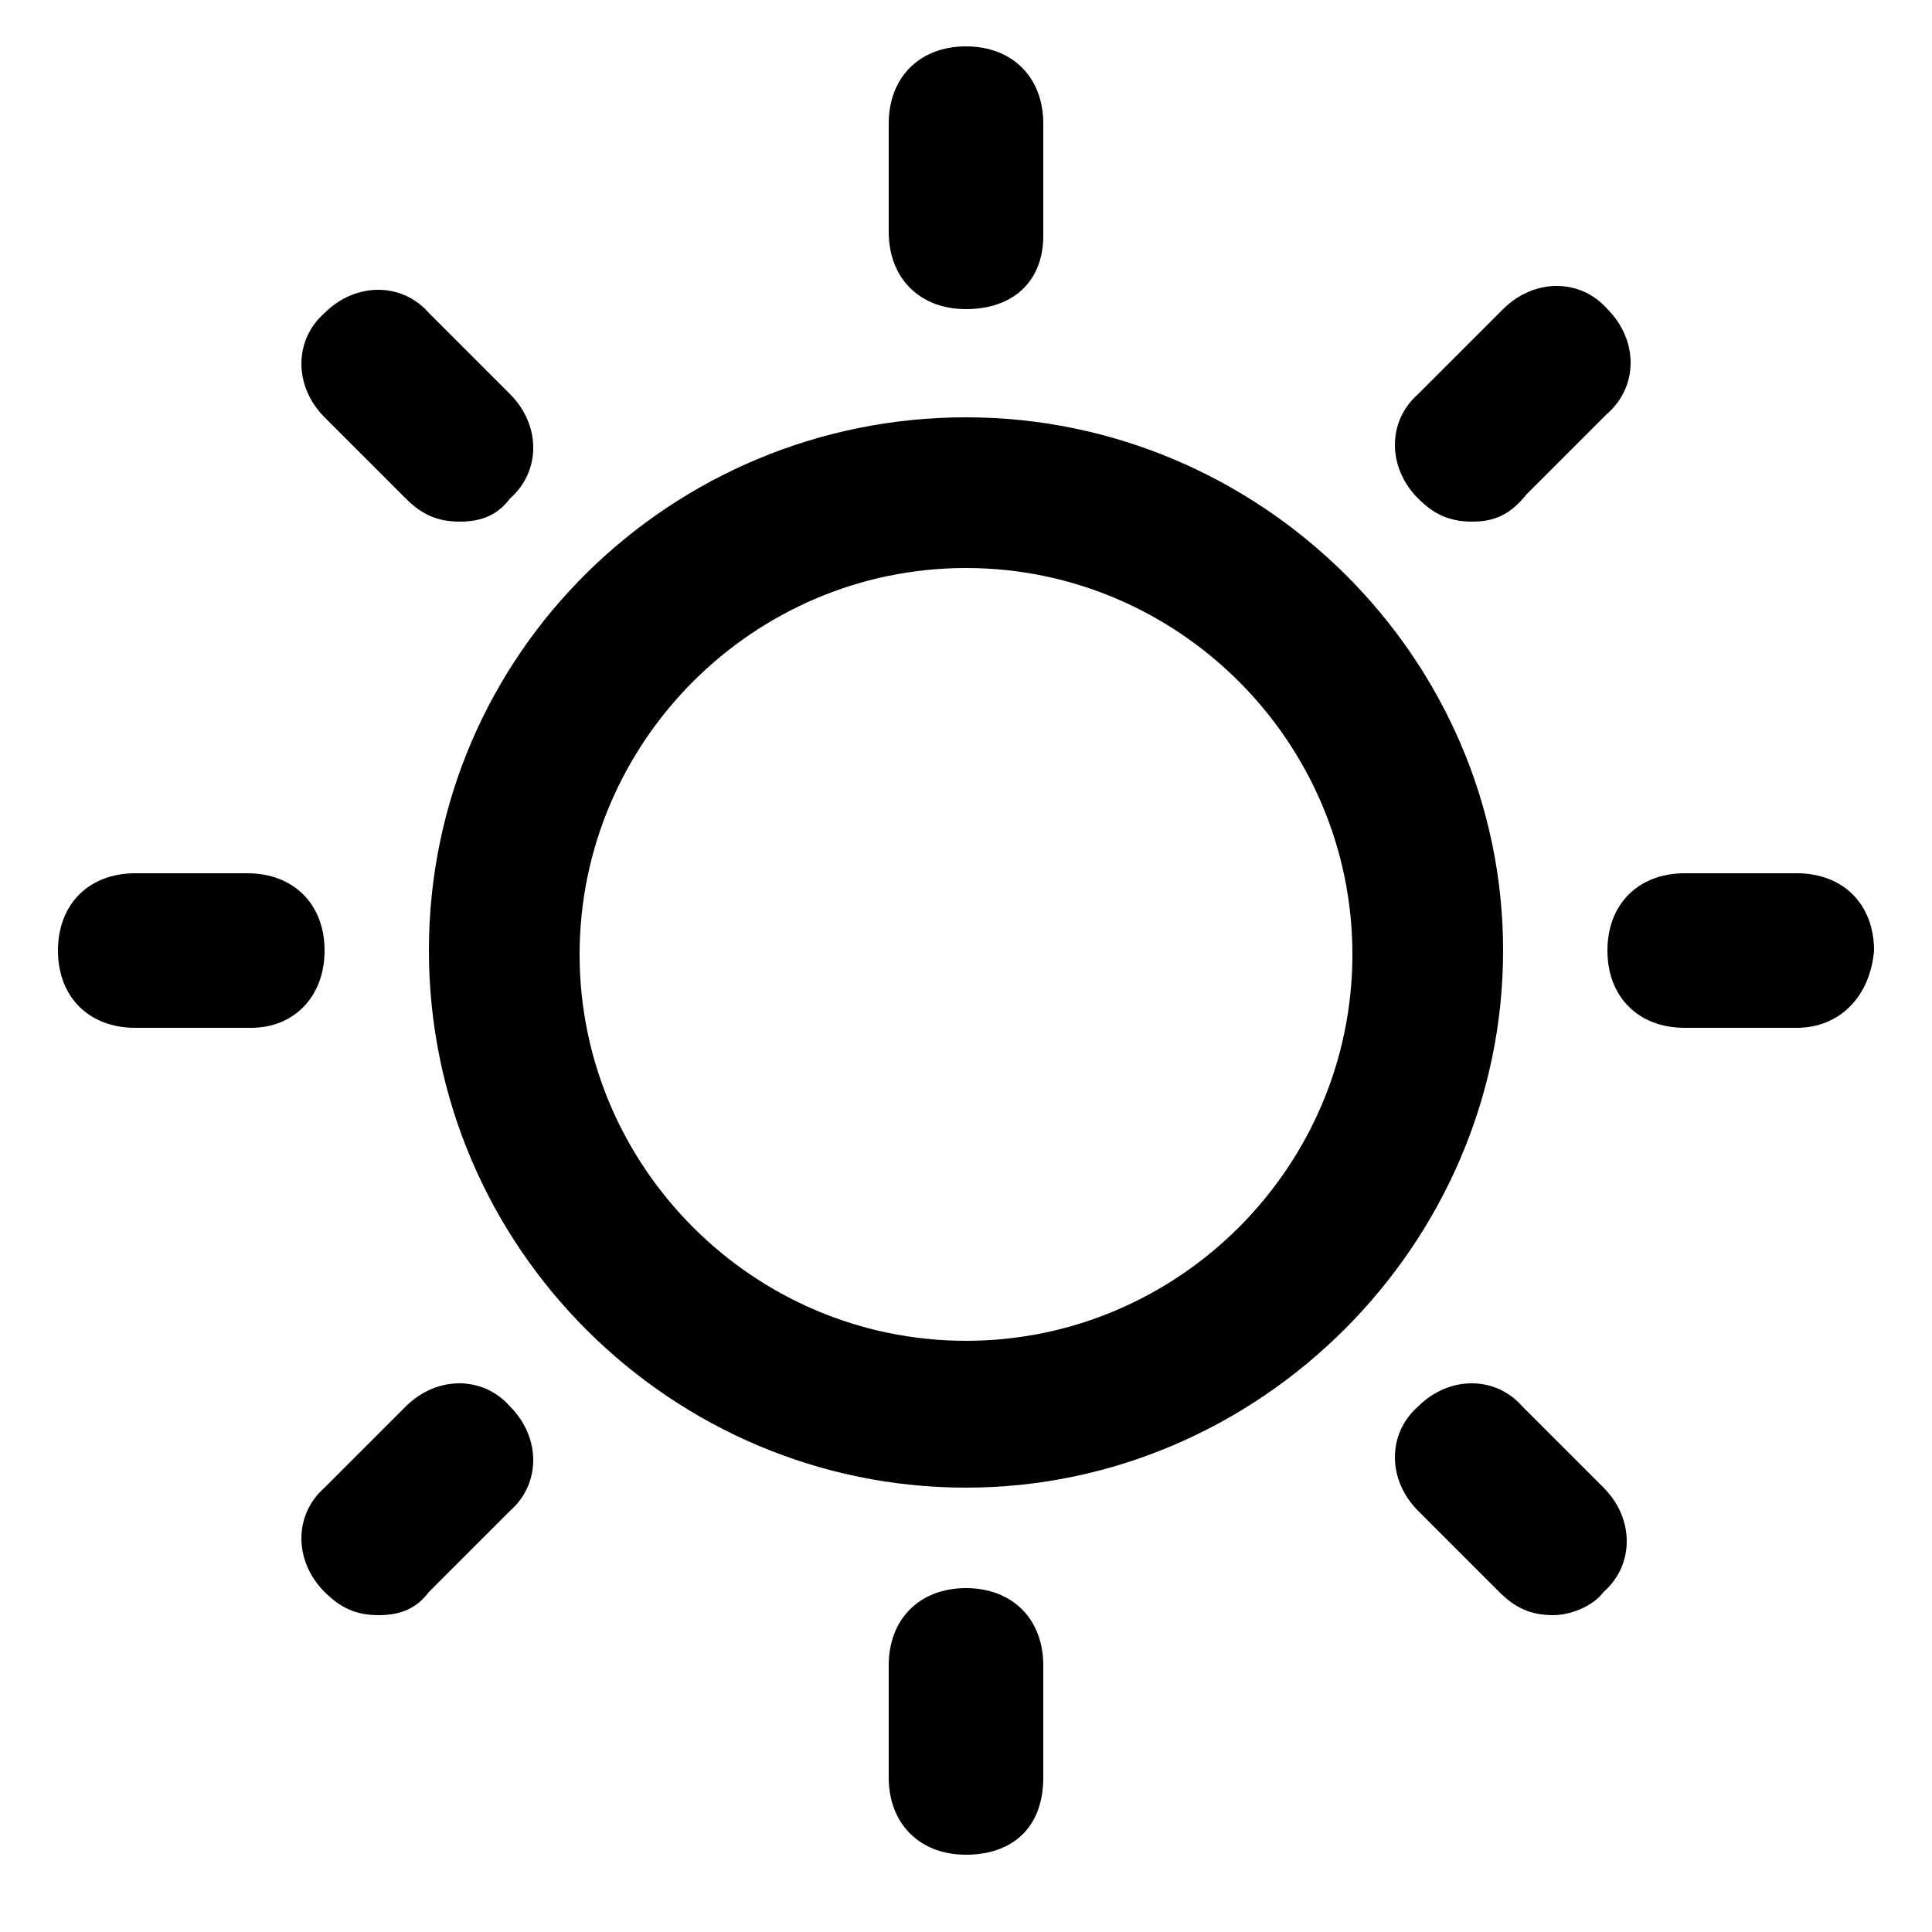
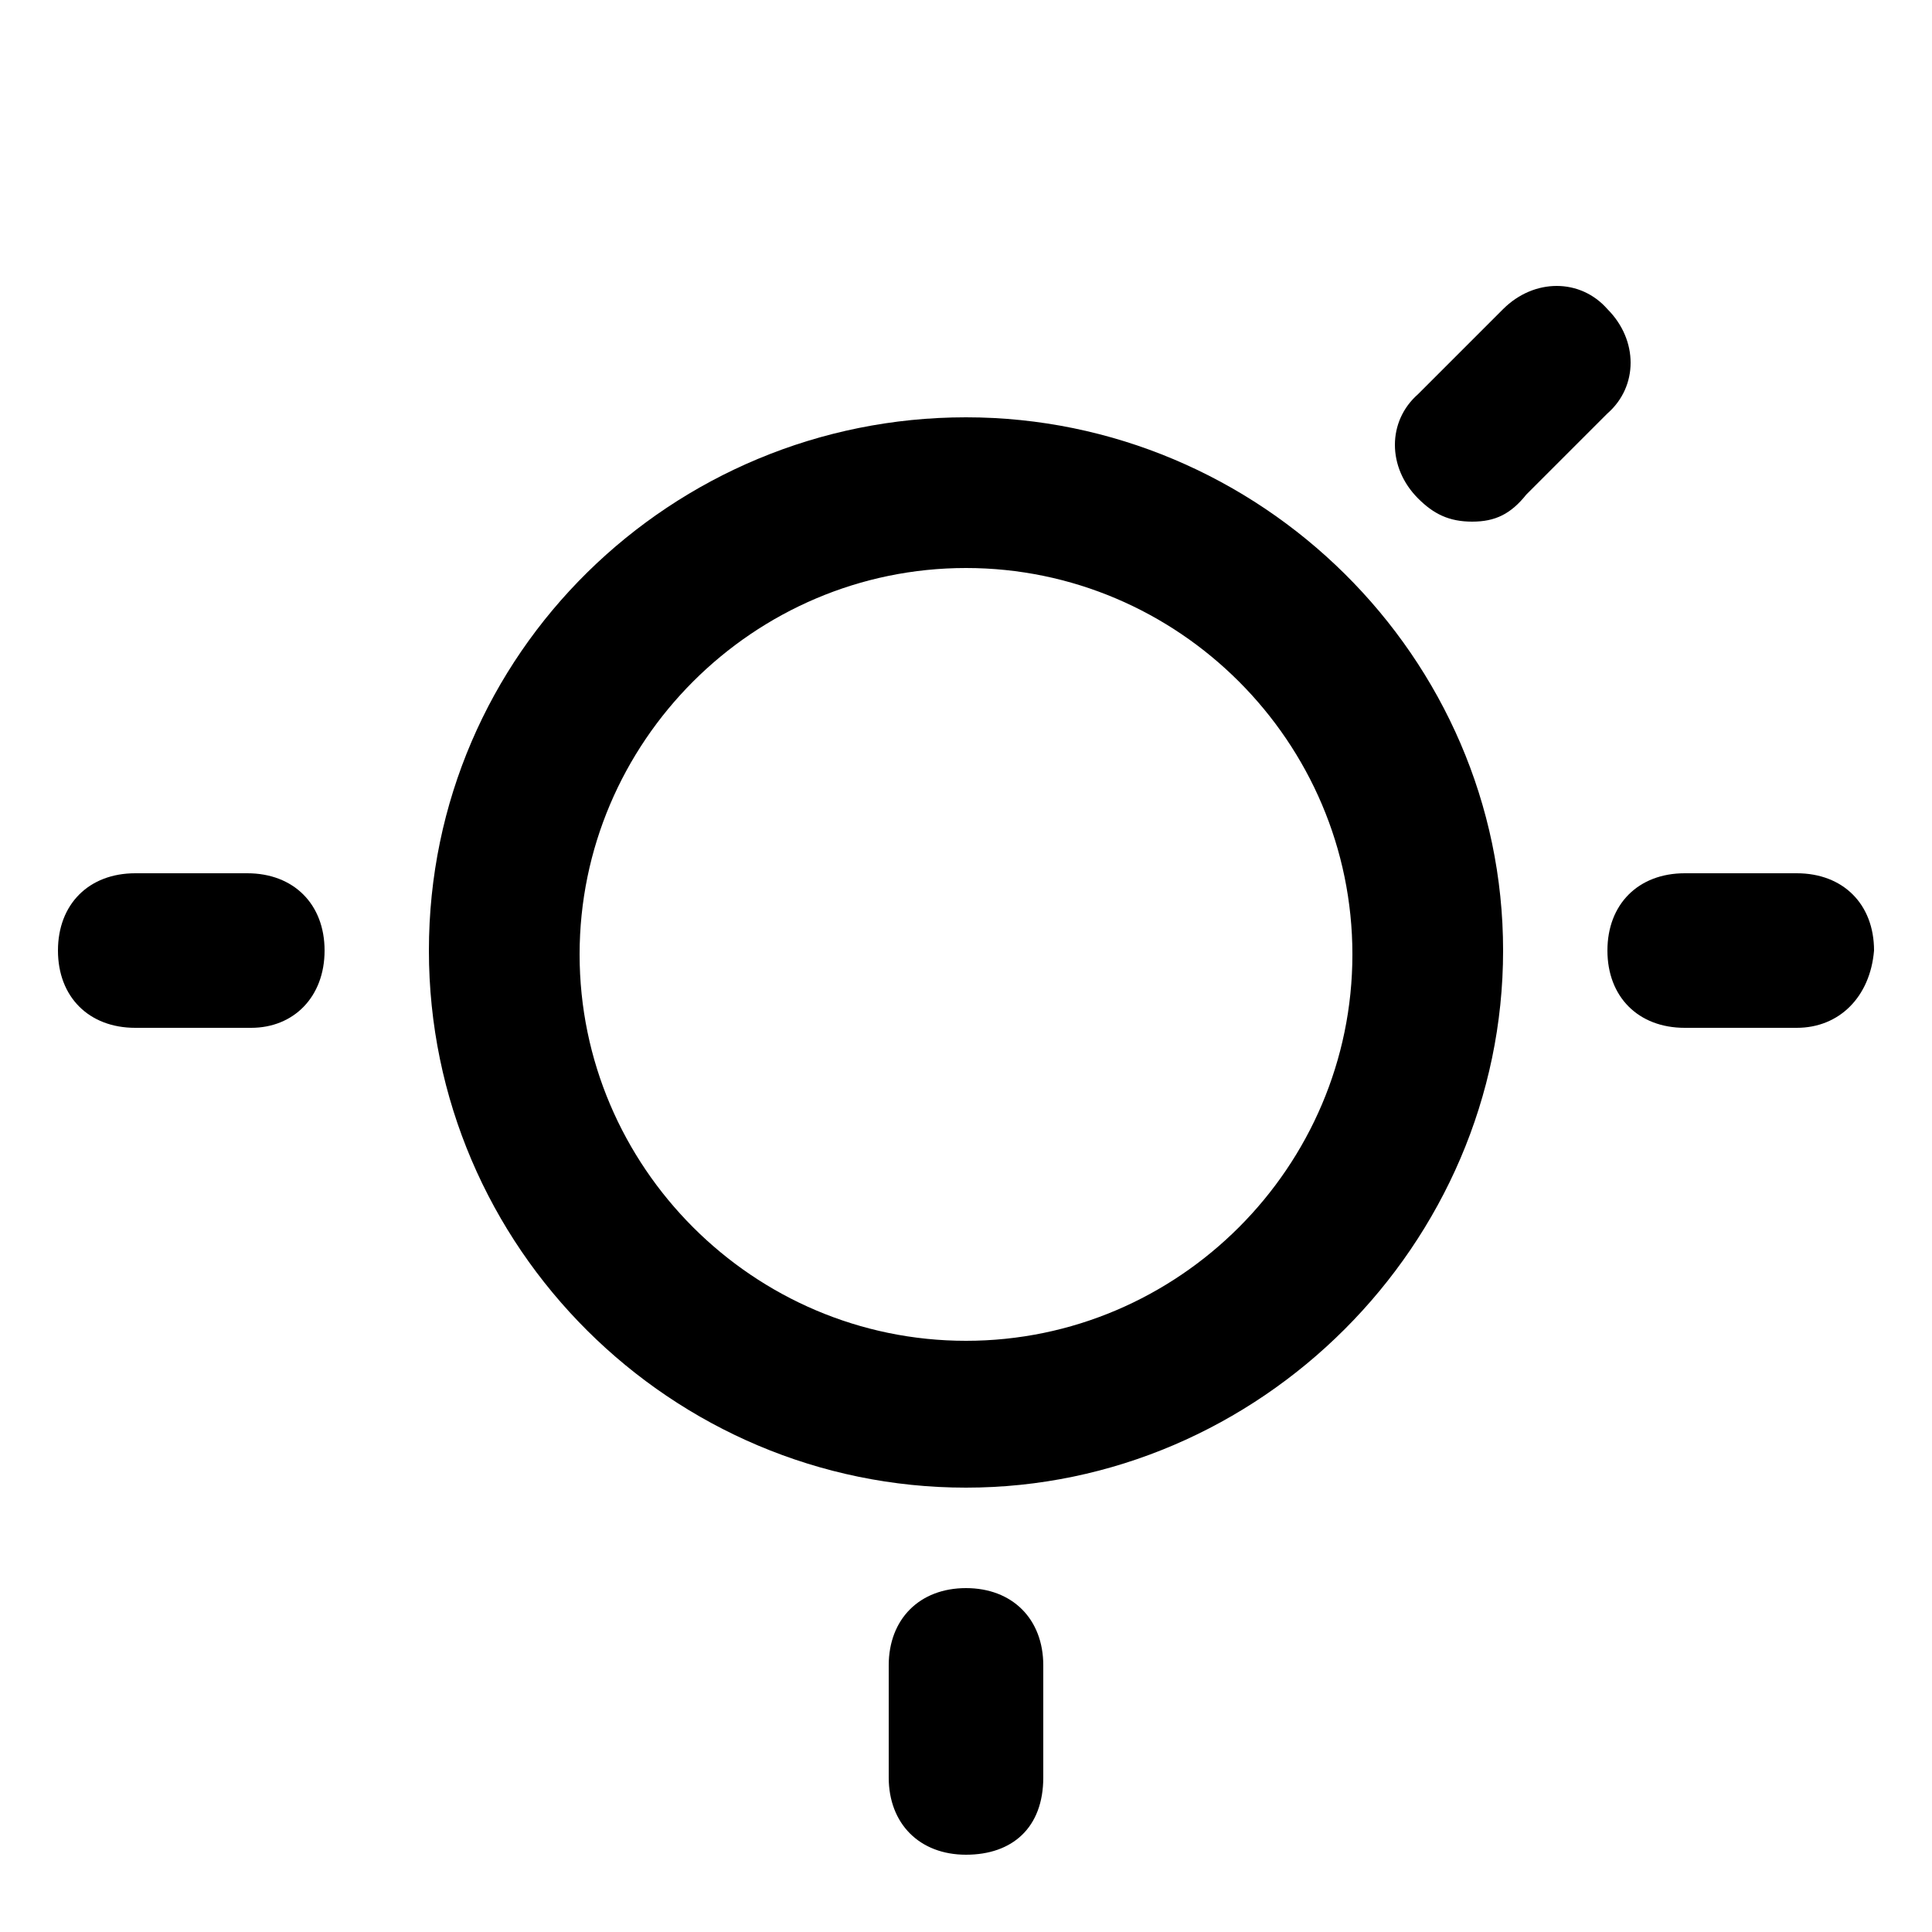
<svg xmlns="http://www.w3.org/2000/svg" version="1.1" id="Layer_1" x="0px" y="0px" viewBox="0 0 50 50" style="enable-background:new 0 0 50 50;" xml:space="preserve">
  <g>
    <path d="M25,38.5c-7.6,0-13.9-6.2-13.9-13.9S17.4,10.8,25,10.8S38.9,17,38.9,24.6S32.6,38.5,25,38.5L25,38.5z M25,14.7   c-5.5,0-10,4.5-10,10s4.5,10,10,10s10-4.5,10-10S30.5,14.7,25,14.7L25,14.7z" />
-     <path d="M25,8c-1.2,0-2-0.8-2-2V3.2c0-1.2,0.8-2,2-2c1.2,0,2,0.8,2,2v2.9C27,7.3,26.2,8,25,8z" />
    <path d="M25,48c-1.2,0-2-0.8-2-2v-2.9c0-1.2,0.8-2,2-2c1.2,0,2,0.8,2,2v2.9C27,47.3,26.2,48,25,48z" />
    <path d="M6.5,26.6H3.5c-1.2,0-2-0.8-2-2c0-1.2,0.8-2,2-2h2.9c1.2,0,2,0.8,2,2C8.4,25.8,7.6,26.6,6.5,26.6z" />
    <path d="M46.5,26.6h-2.9c-1.2,0-2-0.8-2-2c0-1.2,0.8-2,2-2h2.9c1.2,0,2,0.8,2,2C48.4,25.8,47.6,26.6,46.5,26.6L46.5,26.6z" />
    <path d="M38.1,13.5c-0.6,0-1-0.2-1.4-0.6c-0.8-0.8-0.8-2,0-2.7L38.9,8c0.8-0.8,2-0.8,2.7,0c0.8,0.8,0.8,2,0,2.7l-2.1,2.1   C39.1,13.3,38.7,13.5,38.1,13.5L38.1,13.5z" />
-     <path d="M9.8,41.8c-0.6,0-1-0.2-1.4-0.6c-0.8-0.8-0.8-2,0-2.7l2.1-2.1c0.8-0.8,2-0.8,2.7,0c0.8,0.8,0.8,2,0,2.7l-2.1,2.1   C10.8,41.6,10.4,41.8,9.8,41.8L9.8,41.8z" />
-     <path d="M11.9,13.5c-0.6,0-1-0.2-1.4-0.6l-2.1-2.1c-0.8-0.8-0.8-2,0-2.7c0.8-0.8,2-0.8,2.7,0l2.1,2.1c0.8,0.8,0.8,2,0,2.7   C12.9,13.3,12.5,13.5,11.9,13.5L11.9,13.5z" />
-     <path d="M40.2,41.8c-0.6,0-1-0.2-1.4-0.6l-2.1-2.1c-0.8-0.8-0.8-2,0-2.7c0.8-0.8,2-0.8,2.7,0l2.1,2.1c0.8,0.8,0.8,2,0,2.7   C41.2,41.6,40.6,41.8,40.2,41.8L40.2,41.8z" />
  </g>
</svg>